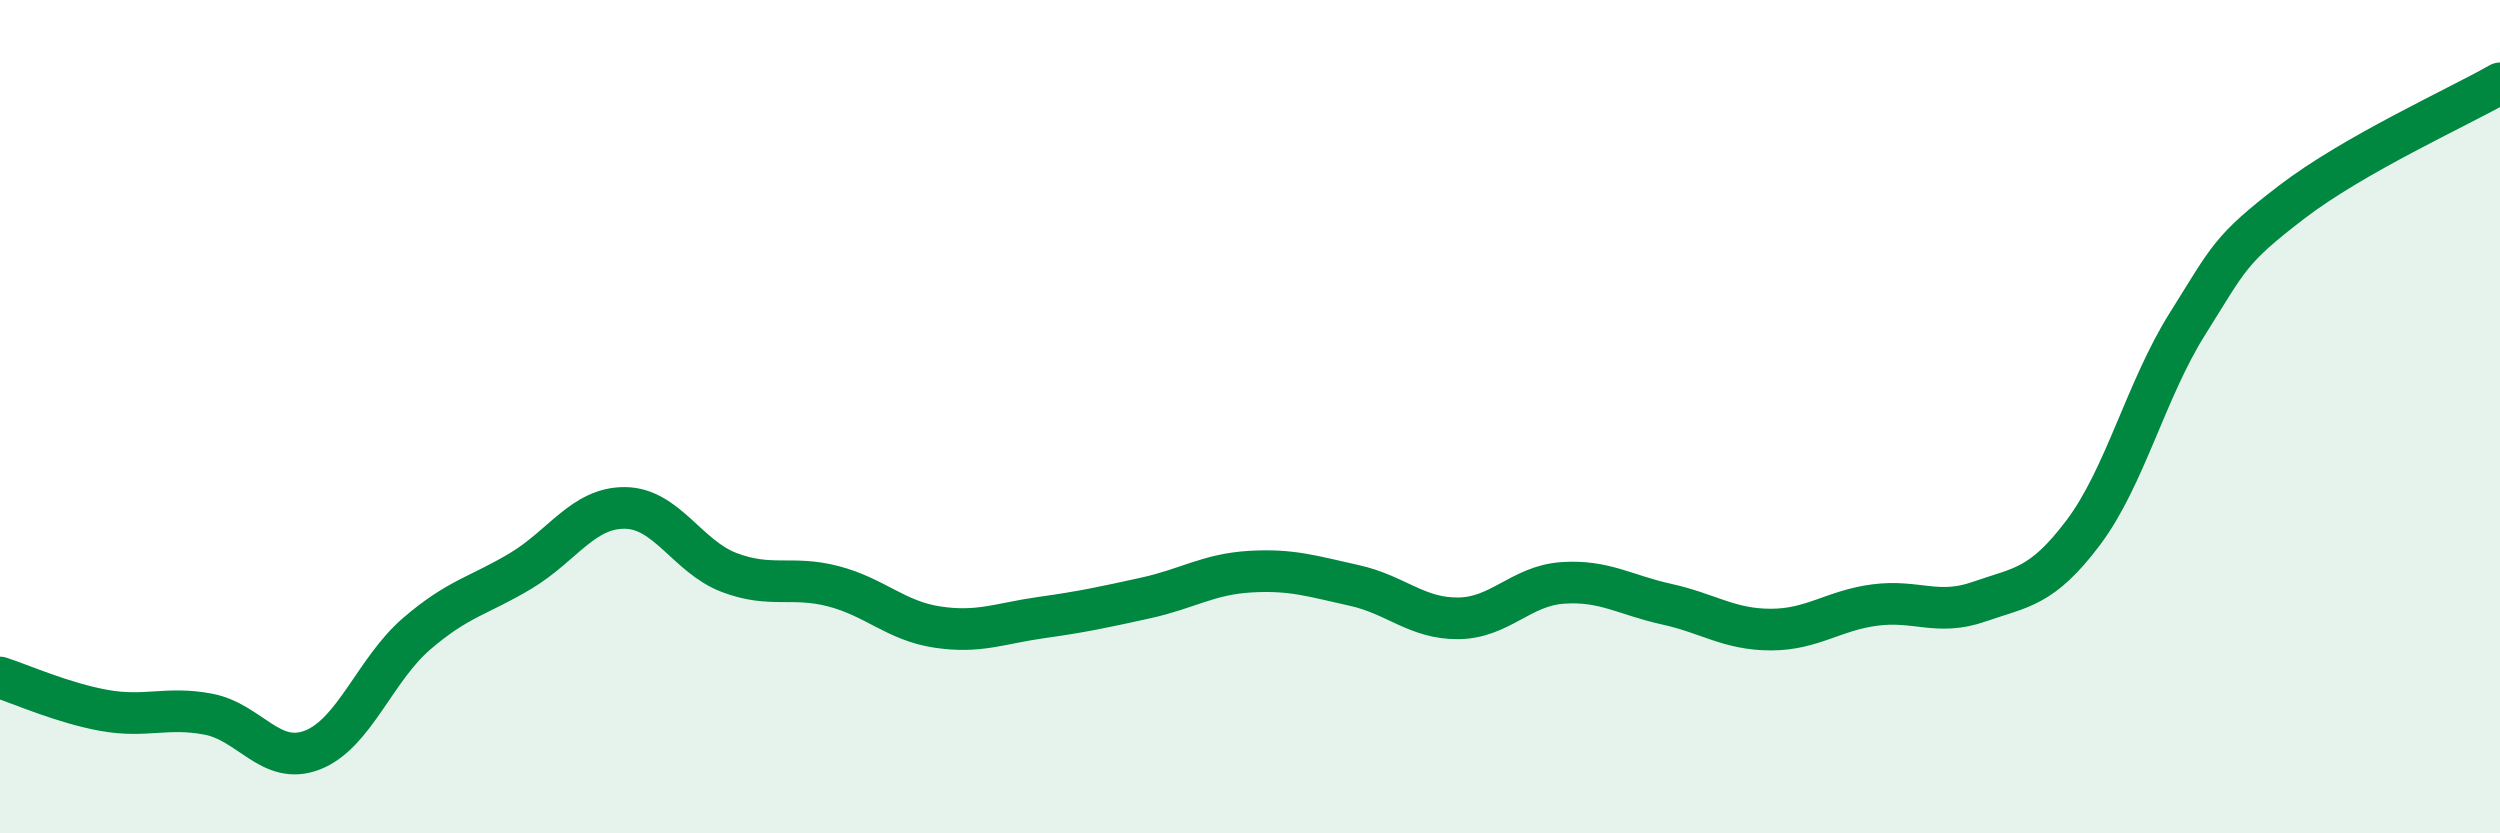
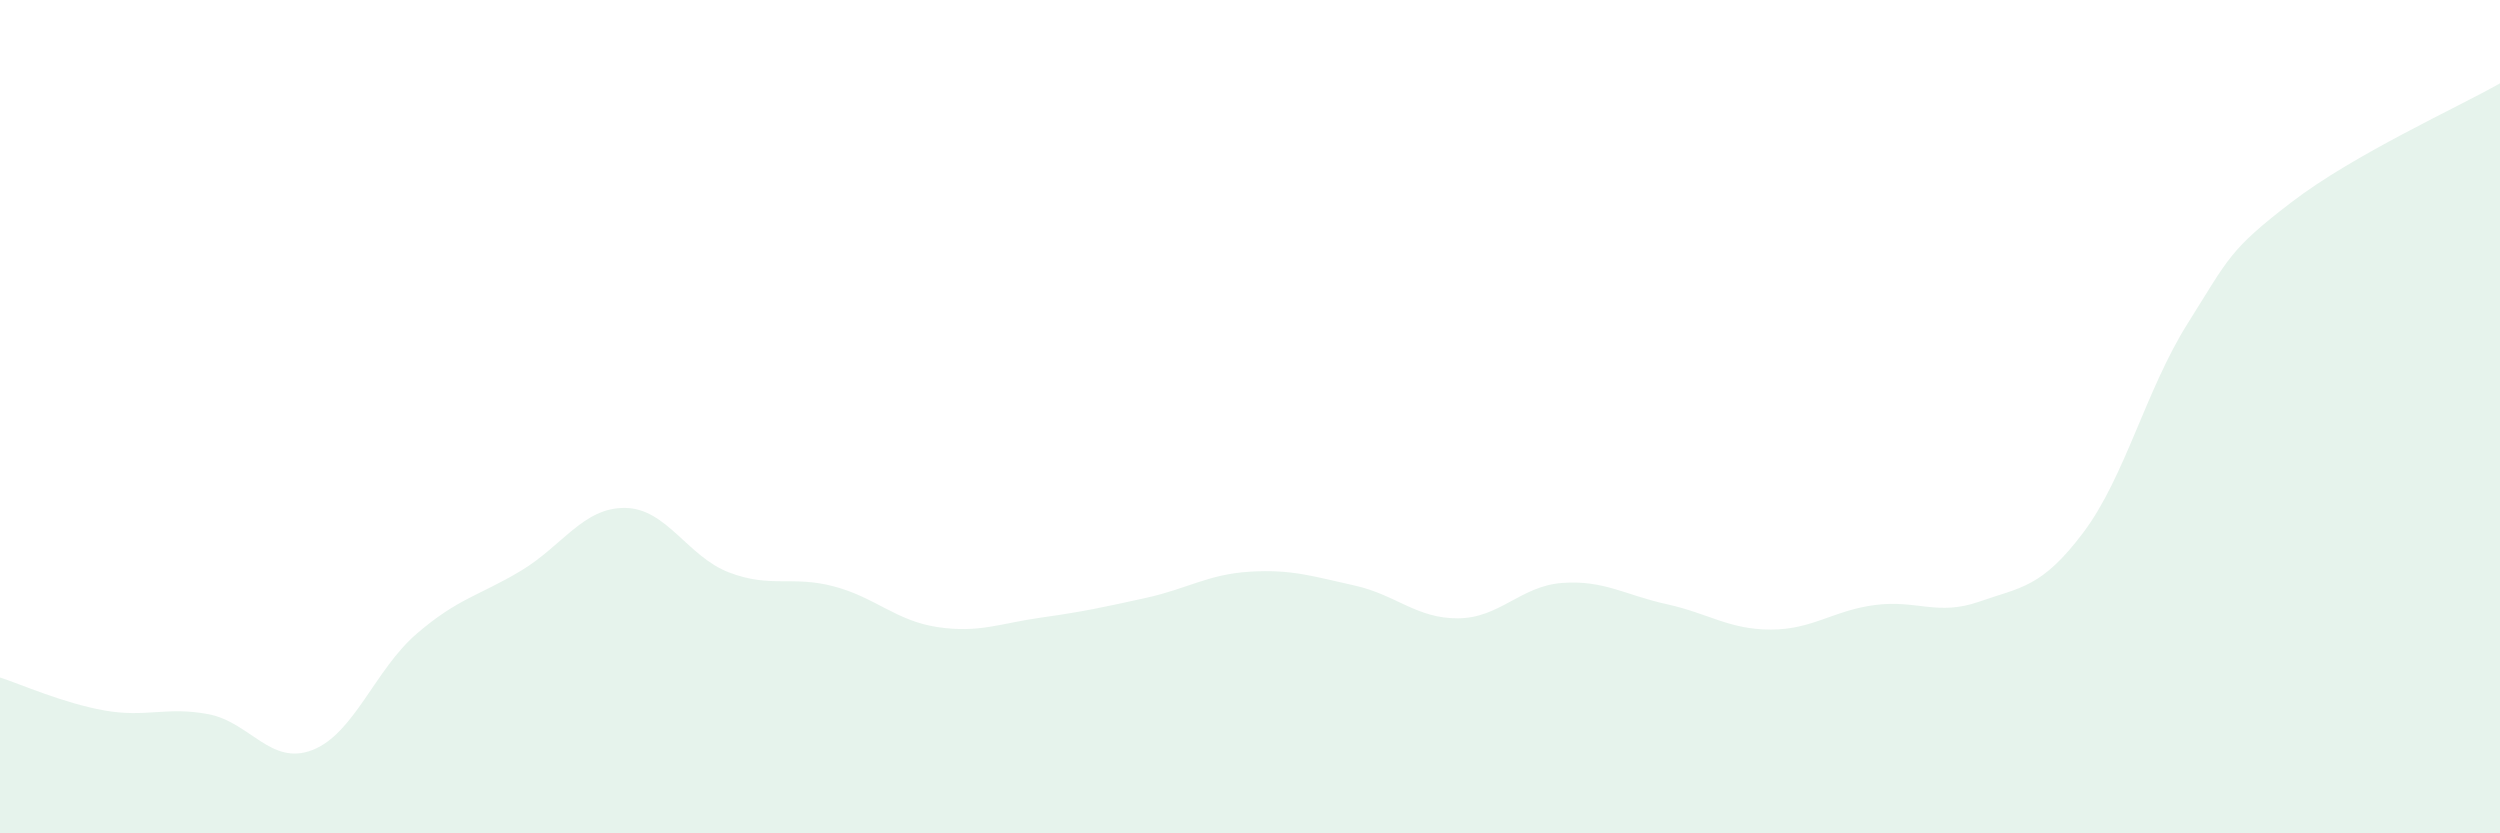
<svg xmlns="http://www.w3.org/2000/svg" width="60" height="20" viewBox="0 0 60 20">
  <path d="M 0,16.26 C 0.5,16.42 1.5,16.87 2.5,17.05 C 3.5,17.23 4,16.95 5,17.14 C 6,17.33 6.5,18.39 7.5,18 C 8.5,17.61 9,16.07 10,15.21 C 11,14.35 11.5,14.3 12.5,13.7 C 13.5,13.1 14,12.18 15,12.19 C 16,12.2 16.5,13.36 17.5,13.74 C 18.5,14.12 19,13.81 20,14.07 C 21,14.33 21.5,14.9 22.5,15.05 C 23.5,15.2 24,14.96 25,14.82 C 26,14.68 26.5,14.57 27.5,14.35 C 28.5,14.13 29,13.78 30,13.72 C 31,13.66 31.5,13.83 32.5,14.05 C 33.5,14.27 34,14.85 35,14.84 C 36,14.83 36.5,14.06 37.5,13.99 C 38.5,13.92 39,14.28 40,14.5 C 41,14.72 41.5,15.11 42.5,15.11 C 43.5,15.11 44,14.65 45,14.52 C 46,14.39 46.5,14.79 47.5,14.44 C 48.5,14.09 49,14.11 50,12.78 C 51,11.45 51.5,9.36 52.5,7.77 C 53.5,6.18 53.5,6 55,4.85 C 56.5,3.7 59,2.57 60,2L60 20L0 20Z" fill="#008740" opacity="0.1" stroke-linecap="round" stroke-linejoin="round" />
-   <path d="M 0,16.26 C 0.5,16.42 1.5,16.87 2.5,17.05 C 3.5,17.23 4,16.95 5,17.14 C 6,17.33 6.5,18.39 7.5,18 C 8.5,17.61 9,16.07 10,15.21 C 11,14.35 11.5,14.3 12.5,13.7 C 13.5,13.1 14,12.18 15,12.19 C 16,12.2 16.5,13.36 17.5,13.74 C 18.5,14.12 19,13.81 20,14.07 C 21,14.33 21.5,14.9 22.5,15.05 C 23.5,15.2 24,14.96 25,14.82 C 26,14.68 26.5,14.57 27.5,14.35 C 28.5,14.13 29,13.78 30,13.72 C 31,13.66 31.5,13.83 32.5,14.05 C 33.5,14.27 34,14.85 35,14.84 C 36,14.83 36.5,14.06 37.5,13.99 C 38.5,13.92 39,14.28 40,14.5 C 41,14.72 41.5,15.11 42.5,15.11 C 43.5,15.11 44,14.65 45,14.52 C 46,14.39 46.5,14.79 47.5,14.44 C 48.5,14.09 49,14.11 50,12.78 C 51,11.45 51.5,9.36 52.5,7.77 C 53.5,6.18 53.5,6 55,4.85 C 56.5,3.7 59,2.57 60,2" stroke="#008740" stroke-width="1" fill="none" stroke-linecap="round" stroke-linejoin="round" />
</svg>